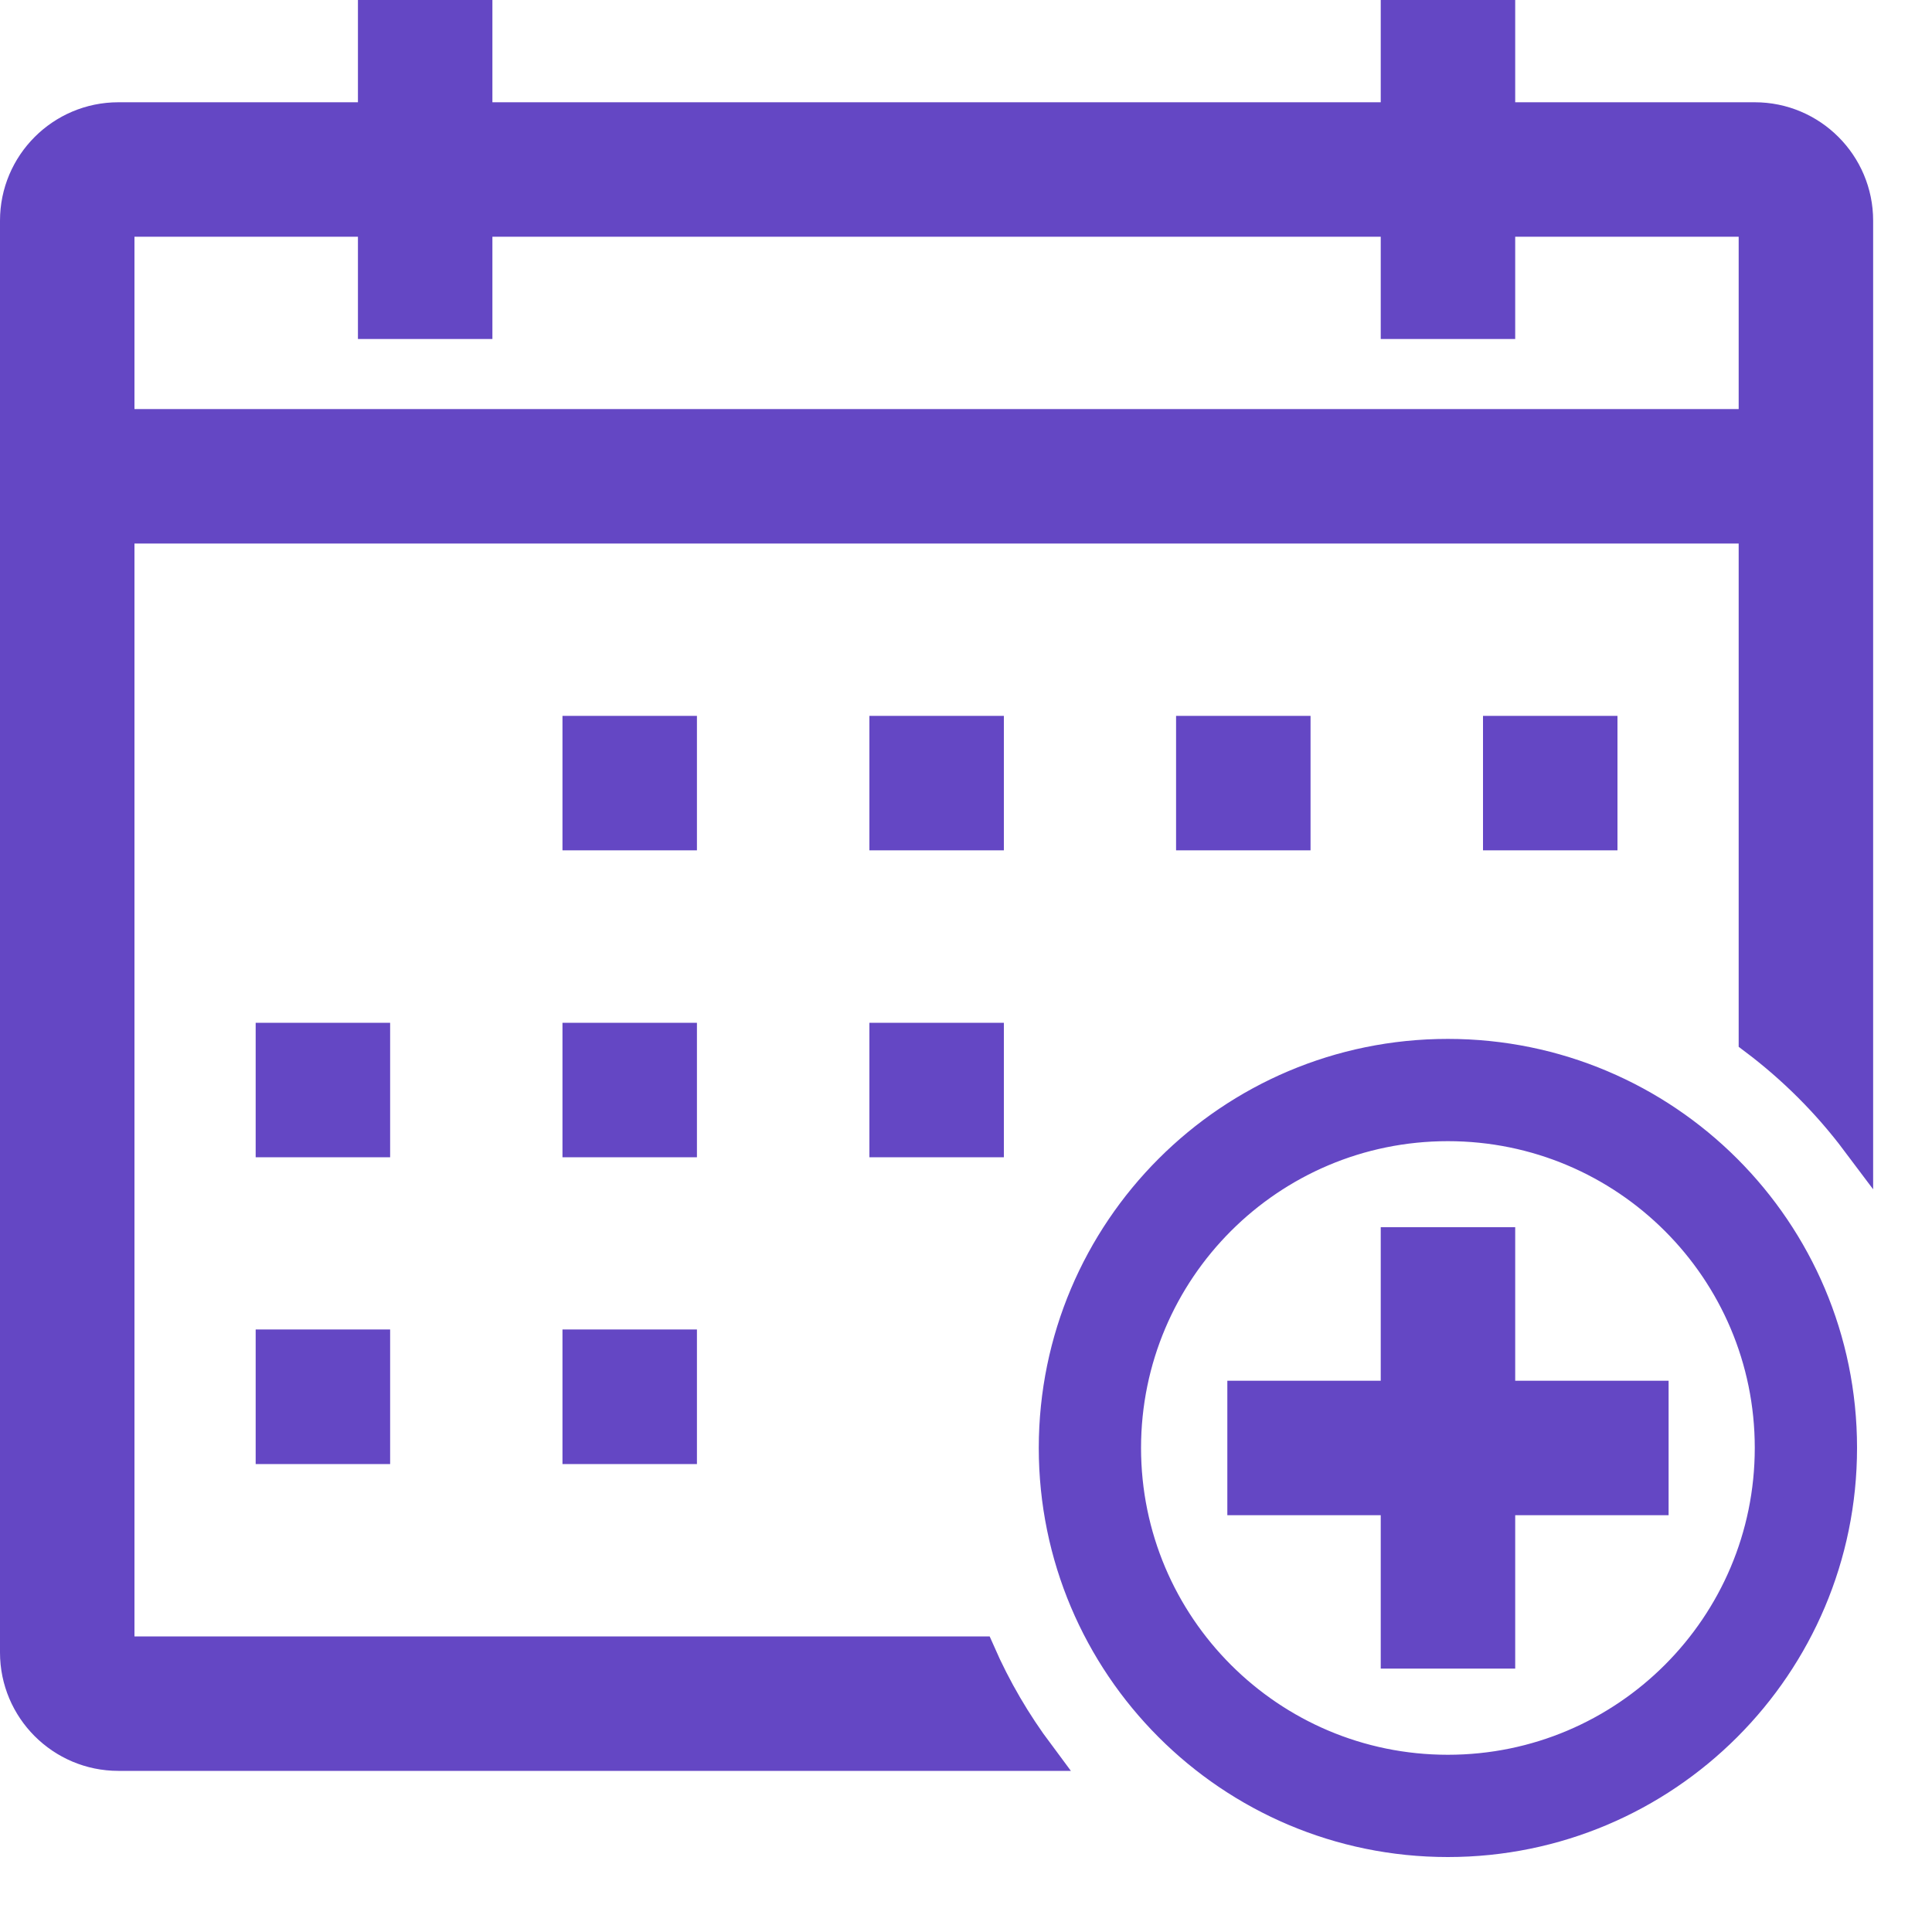
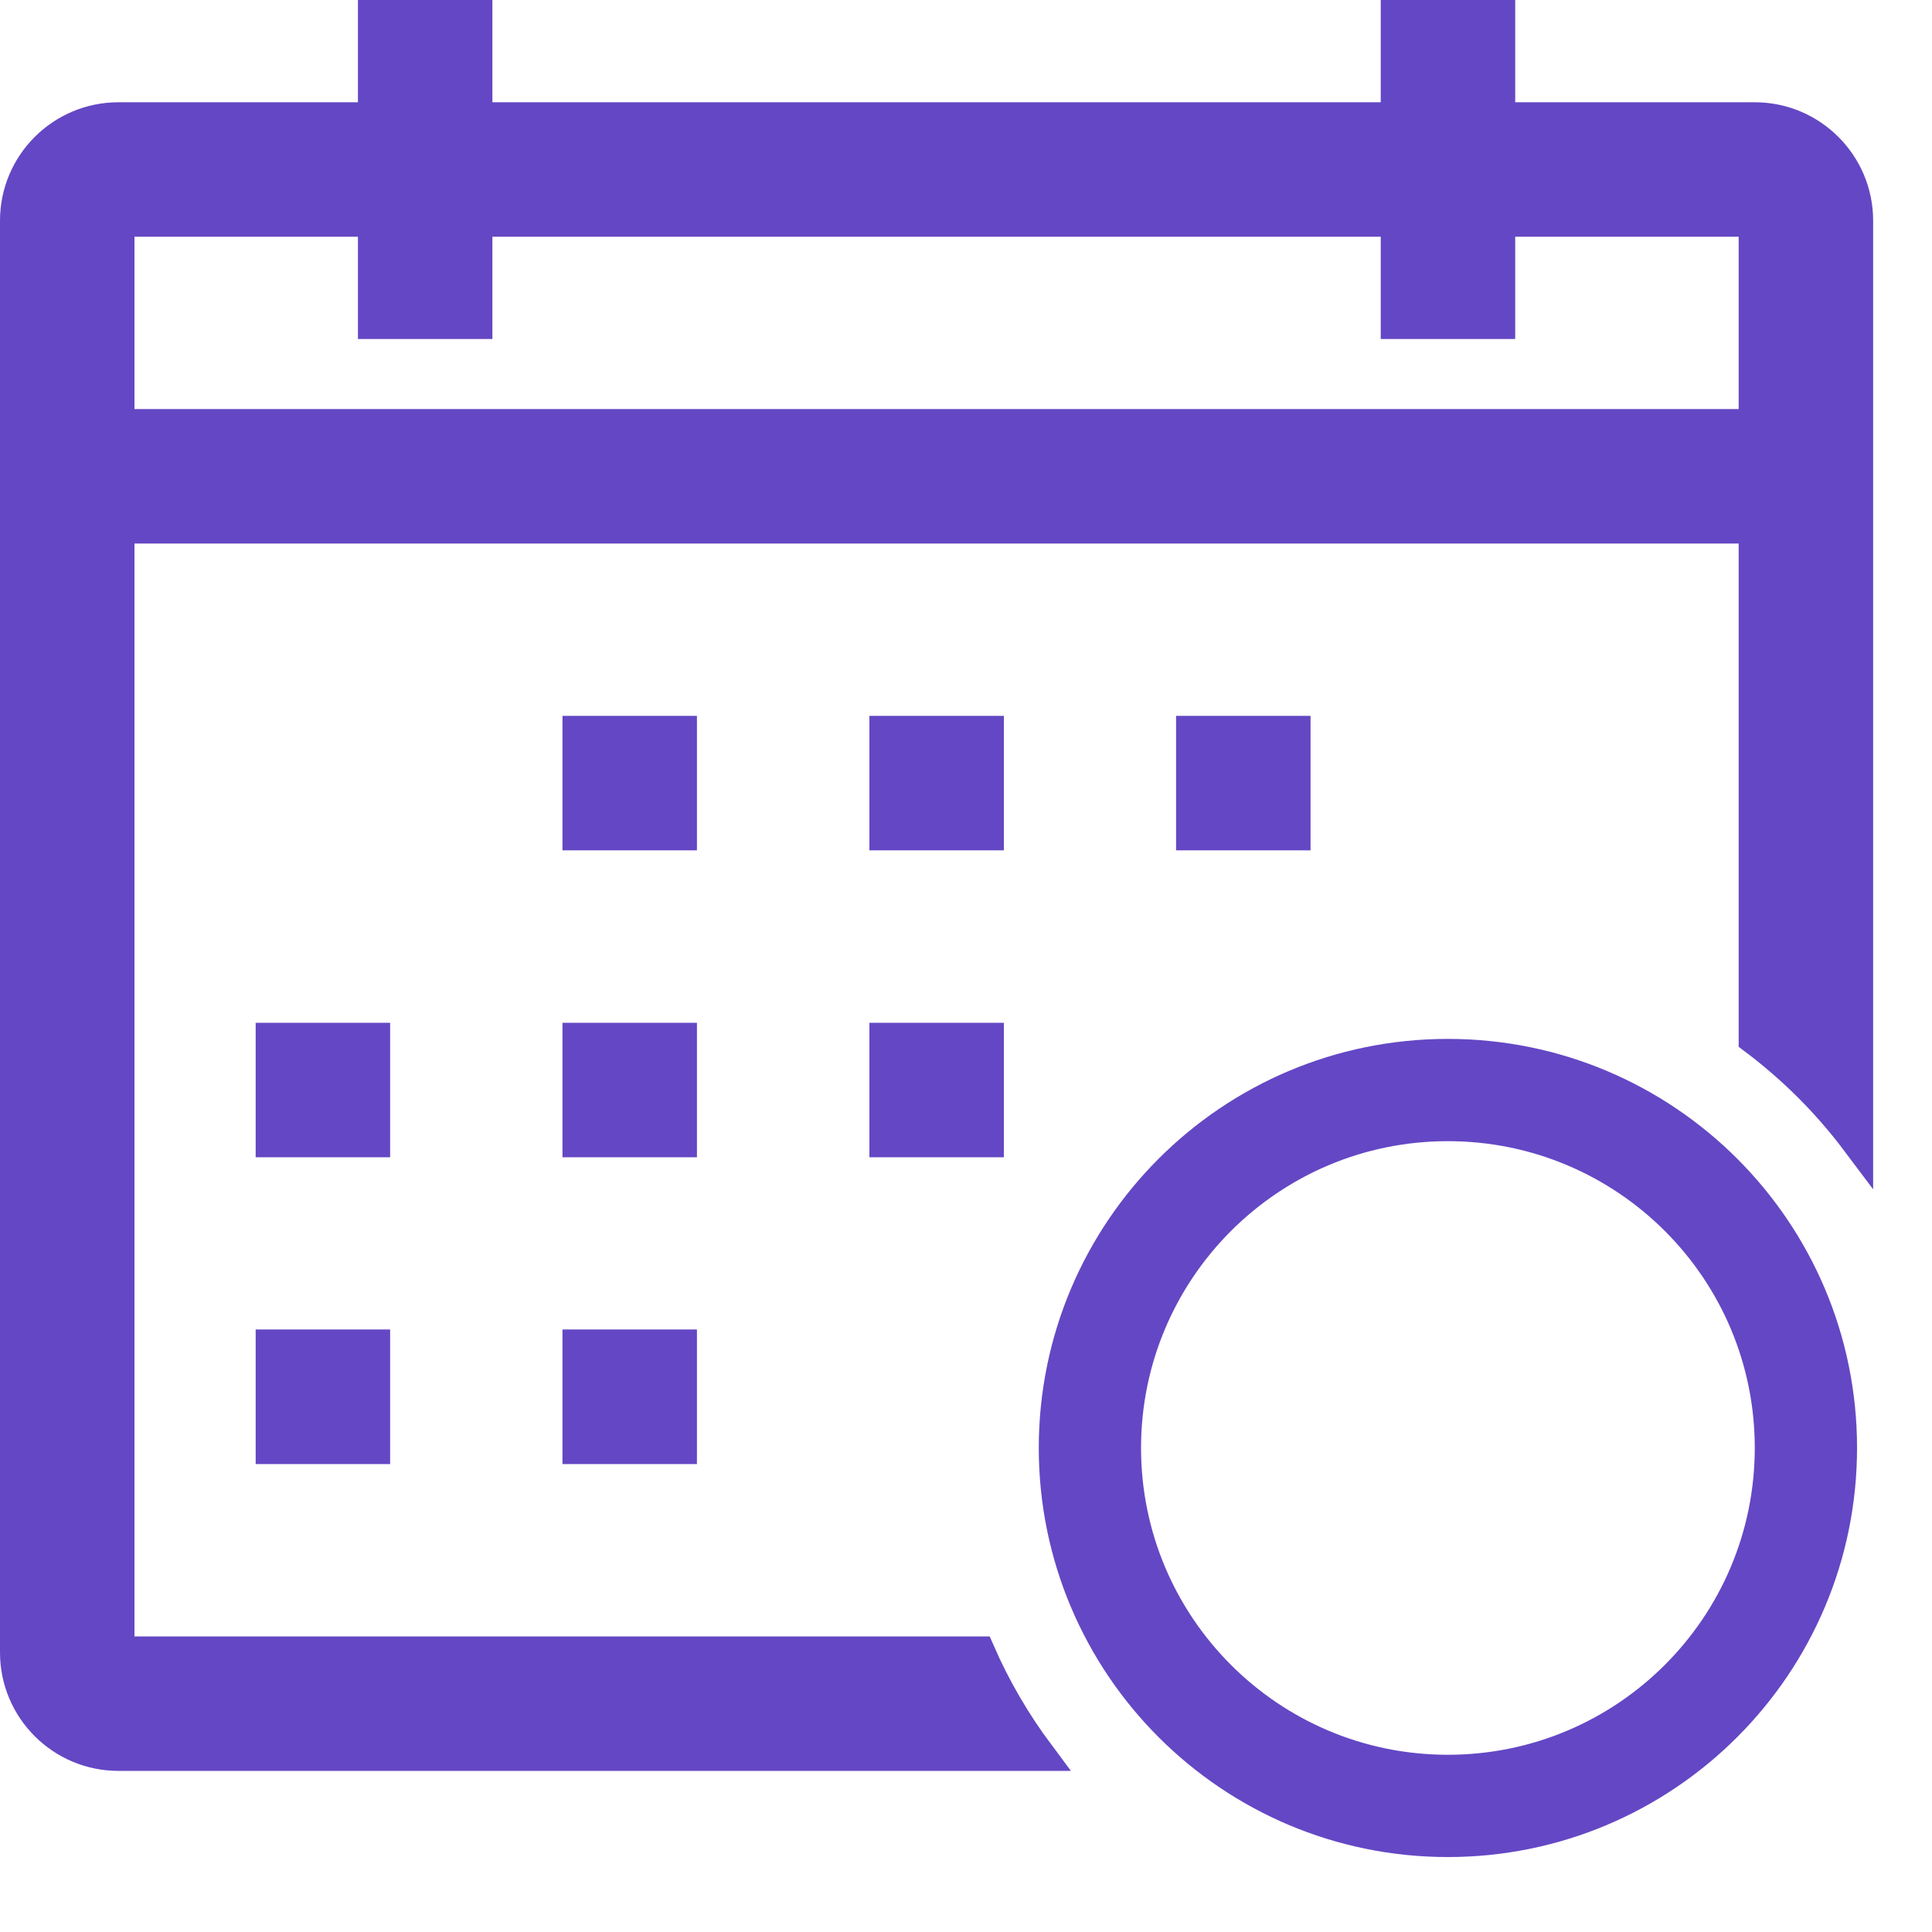
<svg xmlns="http://www.w3.org/2000/svg" width="15" height="15" viewBox="0 0 15 15" fill="none">
  <path d="M4.492 5.683H5.286V6.477H4.492V5.683Z" fill="#6447C4" stroke="#6447C4" stroke-width="0.25" />
  <path d="M6.875 5.683H7.669V6.477H6.875V5.683Z" fill="#6447C4" stroke="#6447C4" stroke-width="0.25" />
  <path d="M9.256 5.683H10.05V6.477H9.256V5.683Z" fill="#6447C4" stroke="#6447C4" stroke-width="0.25" />
-   <path d="M11.639 5.683H12.433V6.477H11.639V5.683Z" fill="#6447C4" stroke="#6447C4" stroke-width="0.25" />
  <path d="M2.11 8.066H2.904V8.86H2.11V8.066Z" fill="#6447C4" stroke="#6447C4" stroke-width="0.25" />
  <path d="M4.492 8.066H5.286V8.86H4.492V8.066Z" fill="#6447C4" stroke="#6447C4" stroke-width="0.25" />
  <path d="M6.875 8.066H7.669V8.86H6.875V8.066Z" fill="#6447C4" stroke="#6447C4" stroke-width="0.25" />
  <path d="M2.11 10.447H2.904V11.242H2.11V10.447Z" fill="#6447C4" stroke="#6447C4" stroke-width="0.25" />
  <path d="M4.492 10.447H5.286V11.242H4.492V10.447Z" fill="#6447C4" stroke="#6447C4" stroke-width="0.25" />
  <path fill-rule="evenodd" clip-rule="evenodd" d="M3.698 0.919H10.845V0.125H11.639V0.919H13.624C14.062 0.919 14.418 1.275 14.418 1.713V8.859C14.192 8.558 13.924 8.291 13.624 8.065V4.095H0.919V12.83H7.602C7.726 13.113 7.882 13.379 8.065 13.624H0.919C0.481 13.624 0.125 13.268 0.125 12.83V1.713C0.125 1.275 0.481 0.919 0.919 0.919H2.904V0.125H3.698V0.919ZM2.904 1.713V2.507H3.698V1.713H10.845V2.507H11.639V1.713H13.624V3.301H0.919V1.713H2.904Z" fill="#6447C4" stroke="#6447C4" stroke-width="0.25" />
  <path d="M11.241 8.191C12.926 8.191 14.293 9.556 14.293 11.241C14.293 12.926 12.926 14.293 11.241 14.293C9.556 14.293 8.19 12.926 8.19 11.241C8.191 9.557 9.556 8.191 11.241 8.191ZM11.241 8.735C9.857 8.735 8.735 9.857 8.734 11.241C8.734 12.626 9.857 13.749 11.241 13.749C12.626 13.749 13.749 12.626 13.749 11.241C13.749 9.857 12.626 8.735 11.241 8.735Z" fill="#6447C4" stroke="#6447C4" stroke-width="0.25" />
-   <path d="M10.845 11.639V12.83H11.639V11.639H12.83V10.845H11.639V9.653H10.845V10.845H9.654V11.639H10.845Z" fill="#6447C4" stroke="#6447C4" stroke-width="0.25" />
</svg>